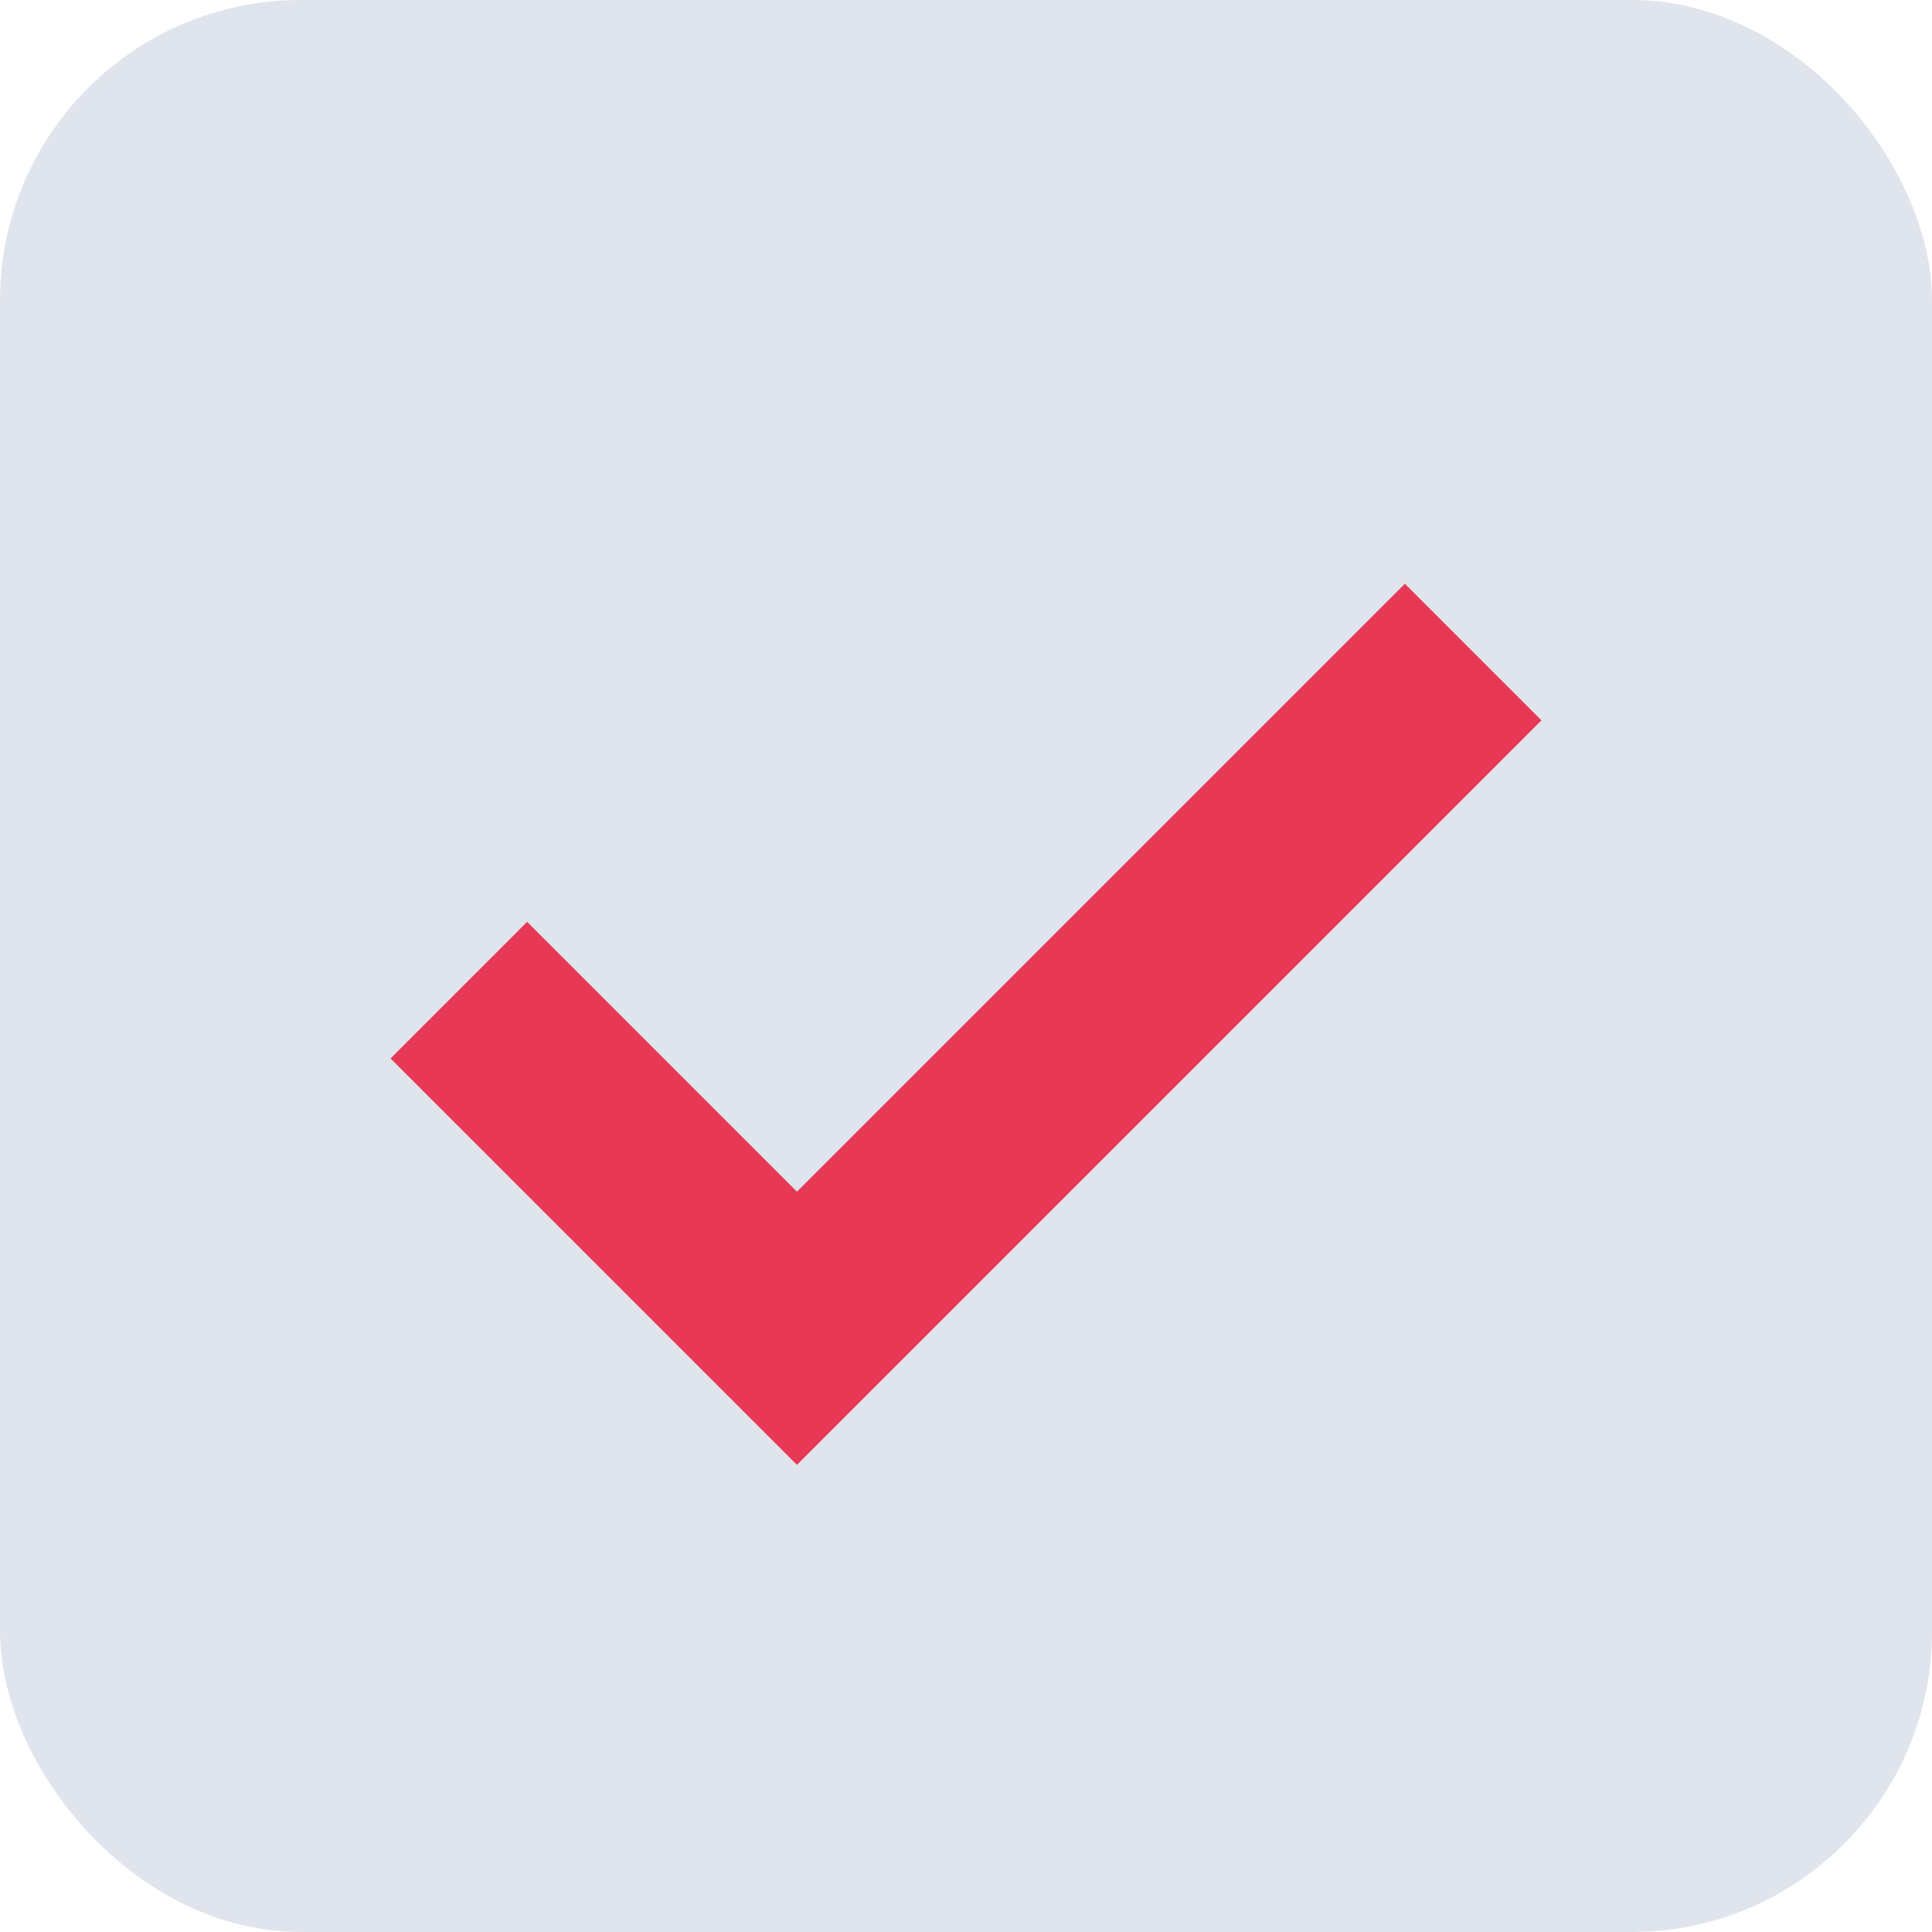
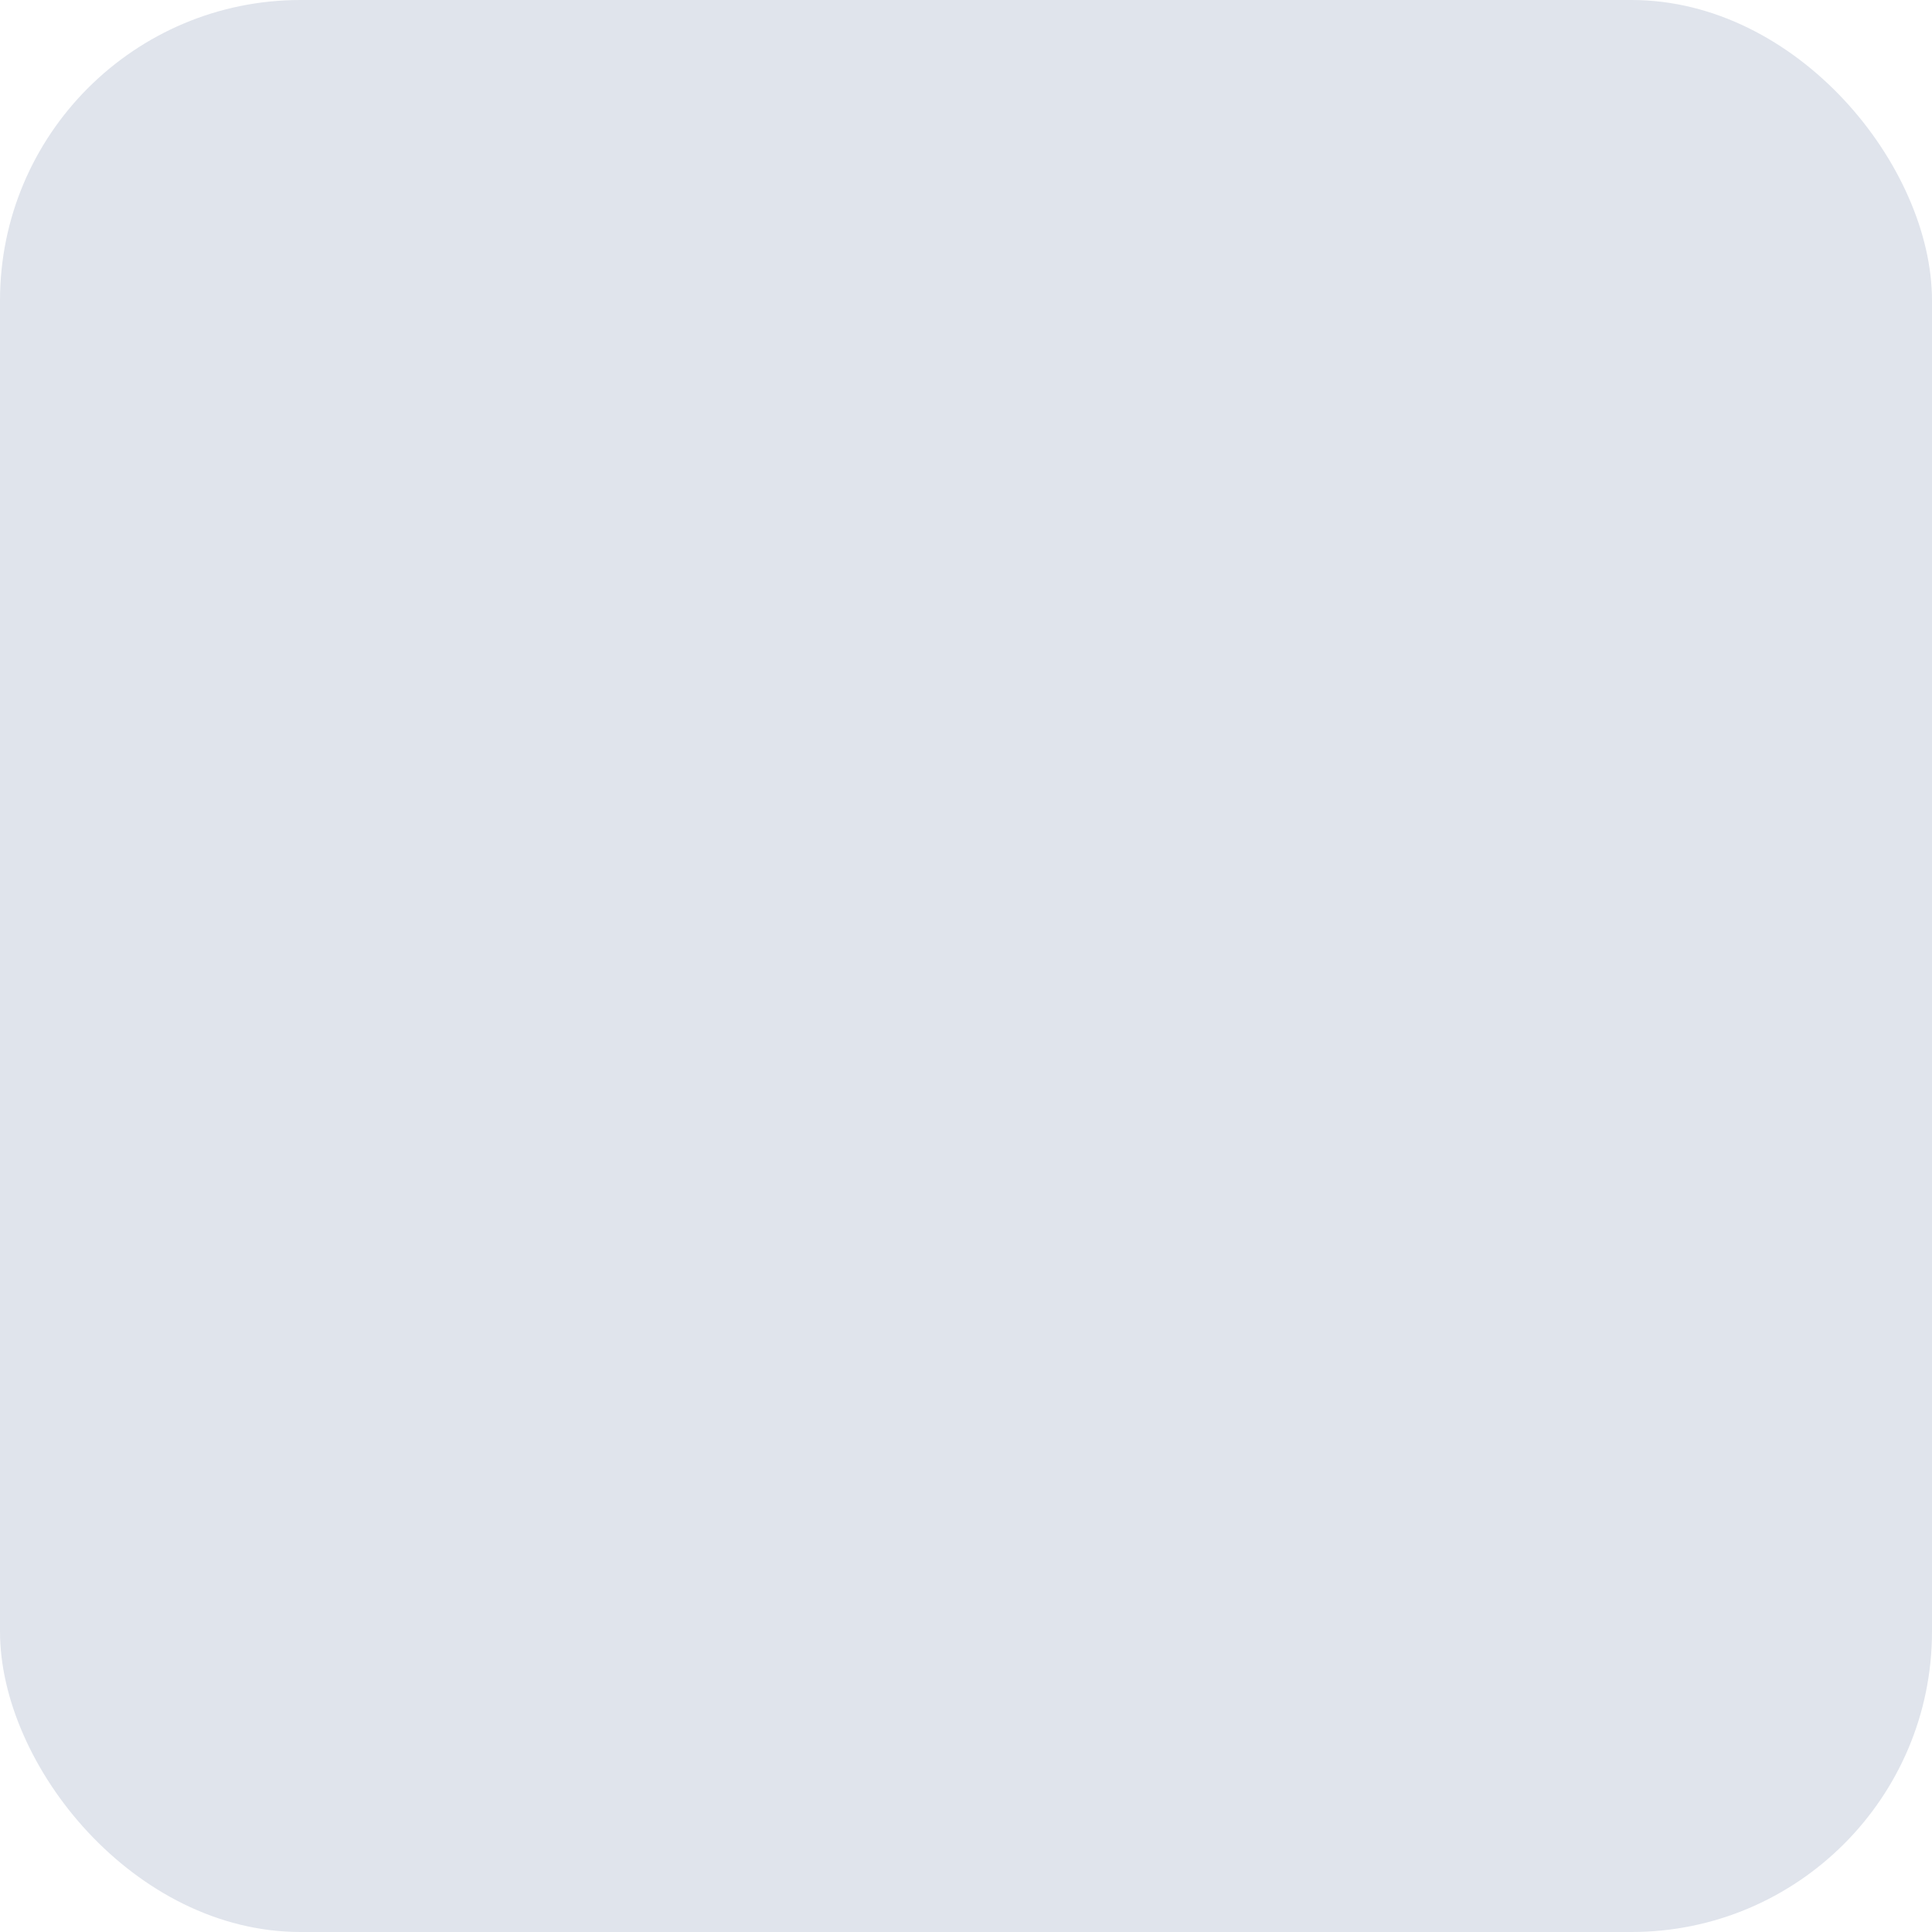
<svg xmlns="http://www.w3.org/2000/svg" width="40" height="40" viewBox="0 0 40 40" fill="none">
  <rect width="40" height="40" rx="6.222" fill="#E0E4EC" />
-   <path fill-rule="evenodd" clip-rule="evenodd" d="M31.914 14.914L16.5 30.328L8.086 21.914L10.914 19.086L16.5 24.672L29.086 12.086L31.914 14.914Z" fill="#E73955" />
</svg>